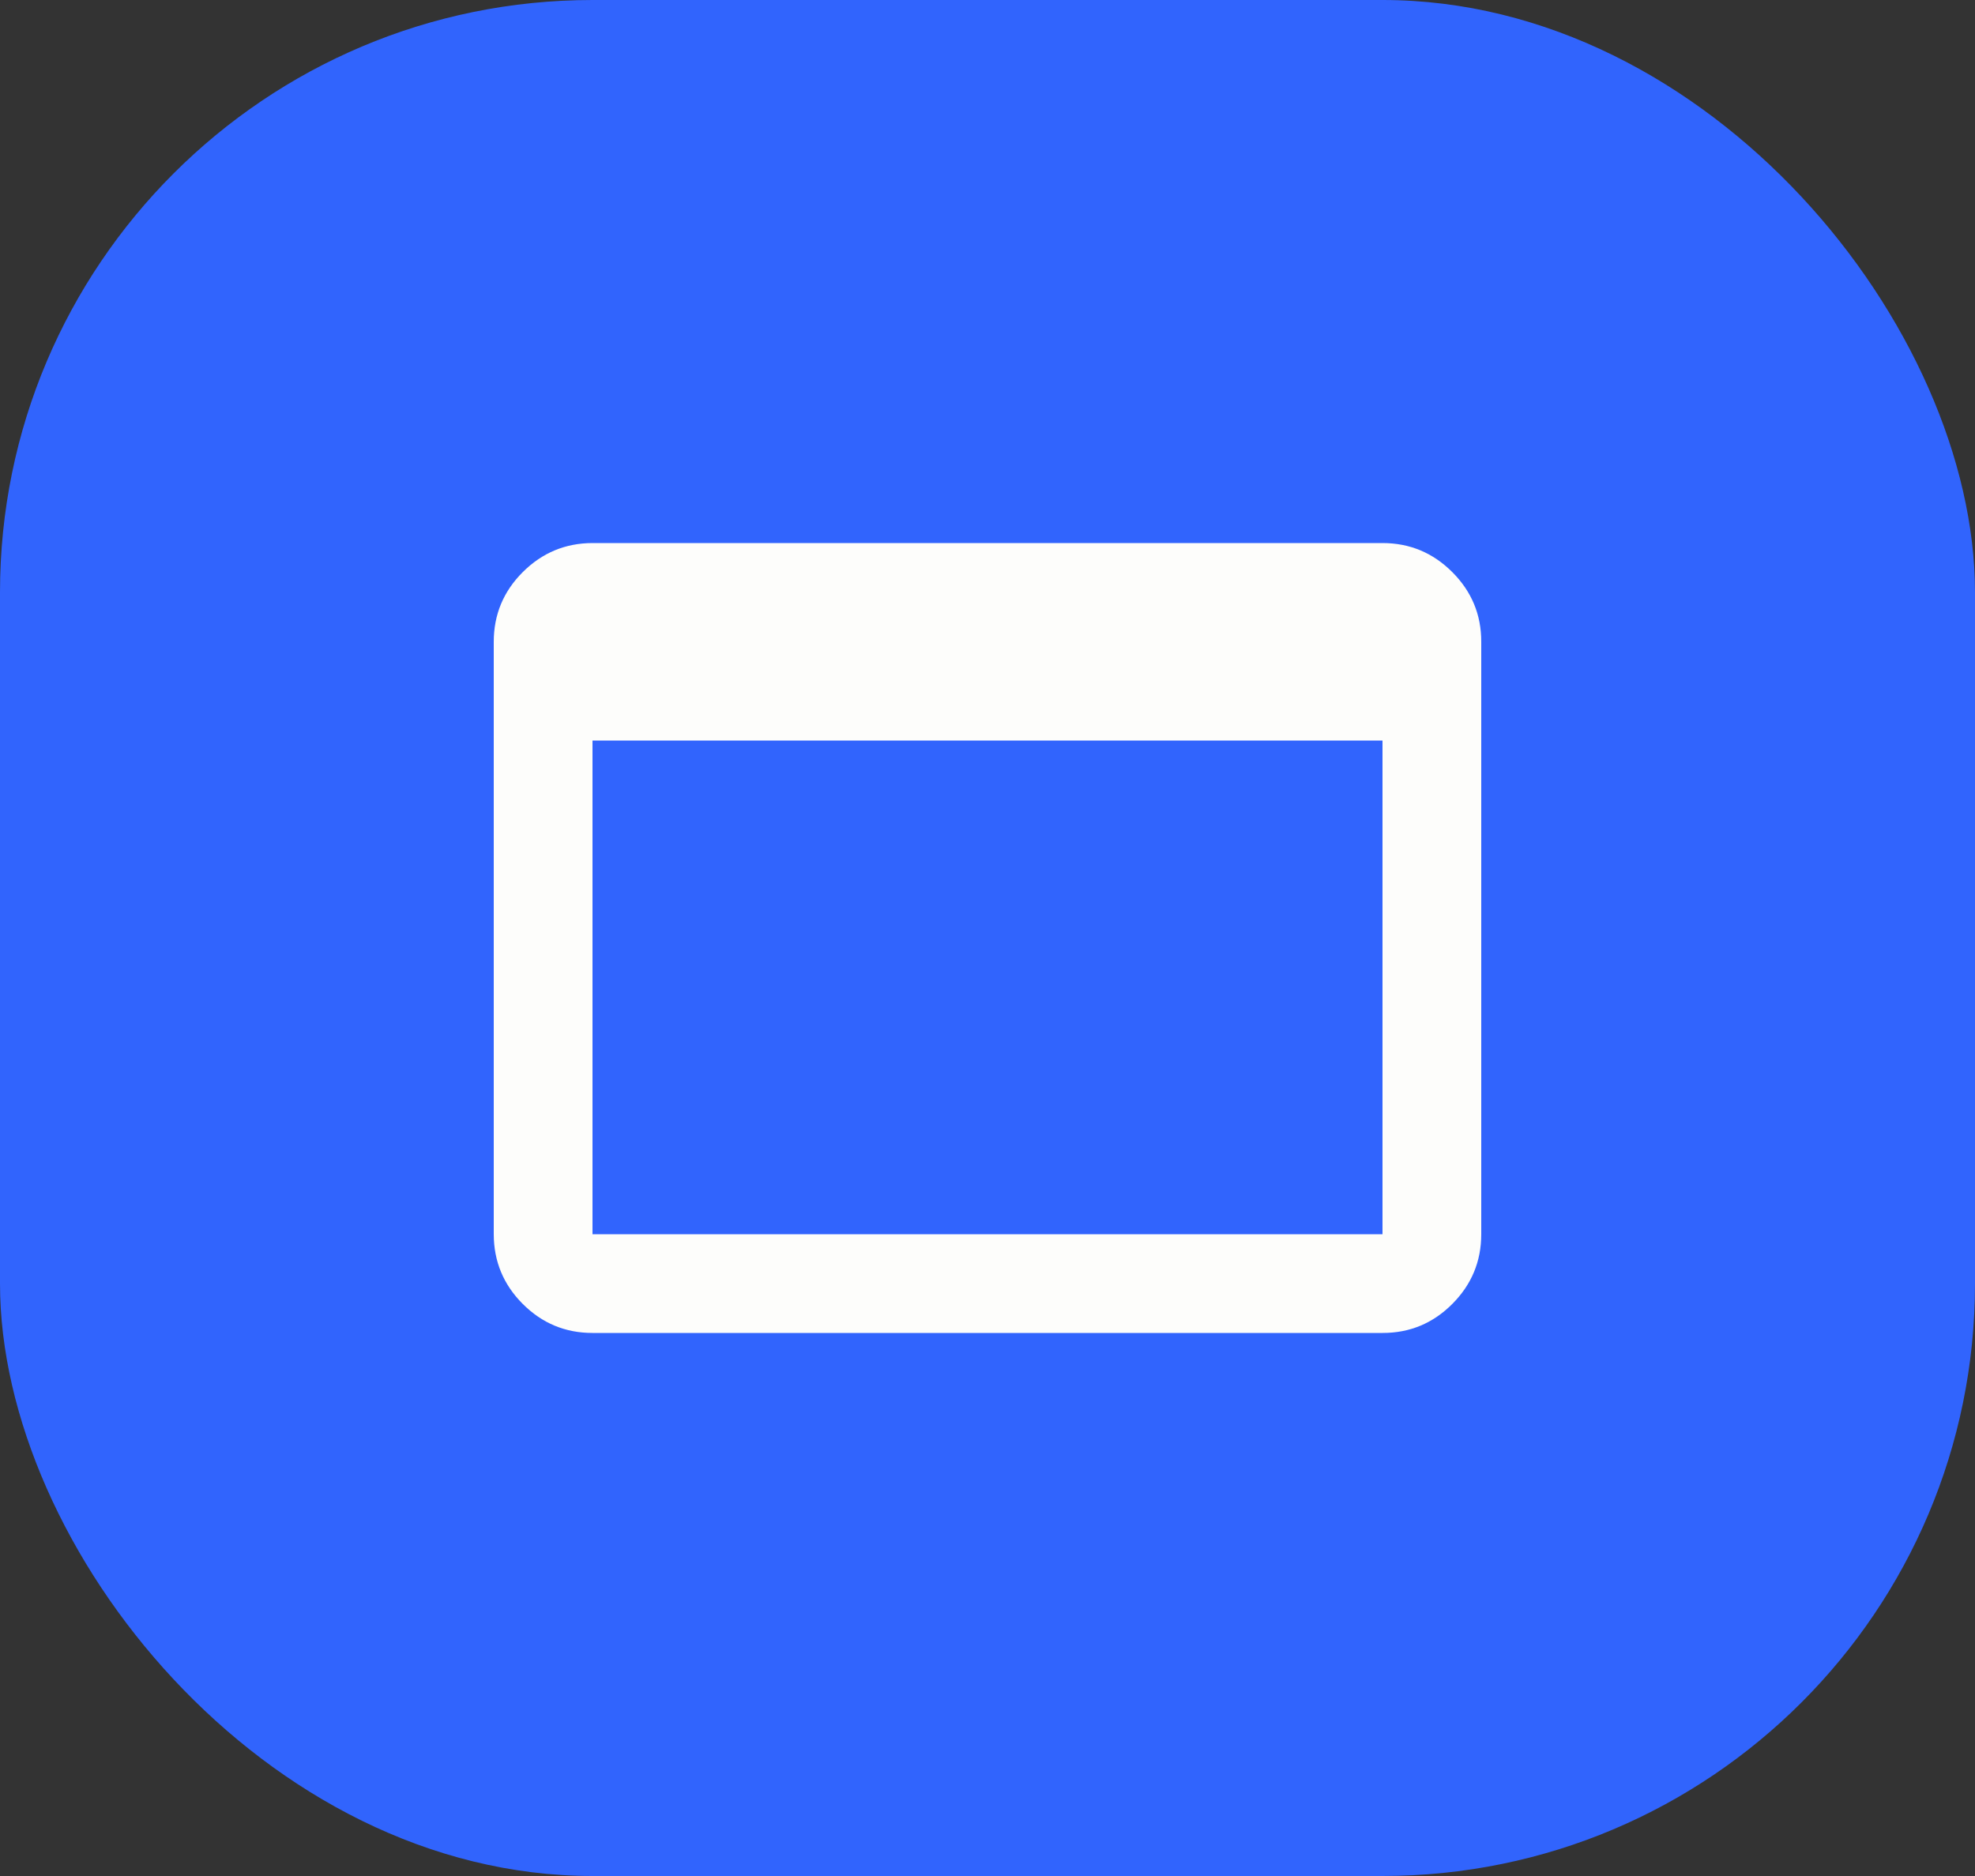
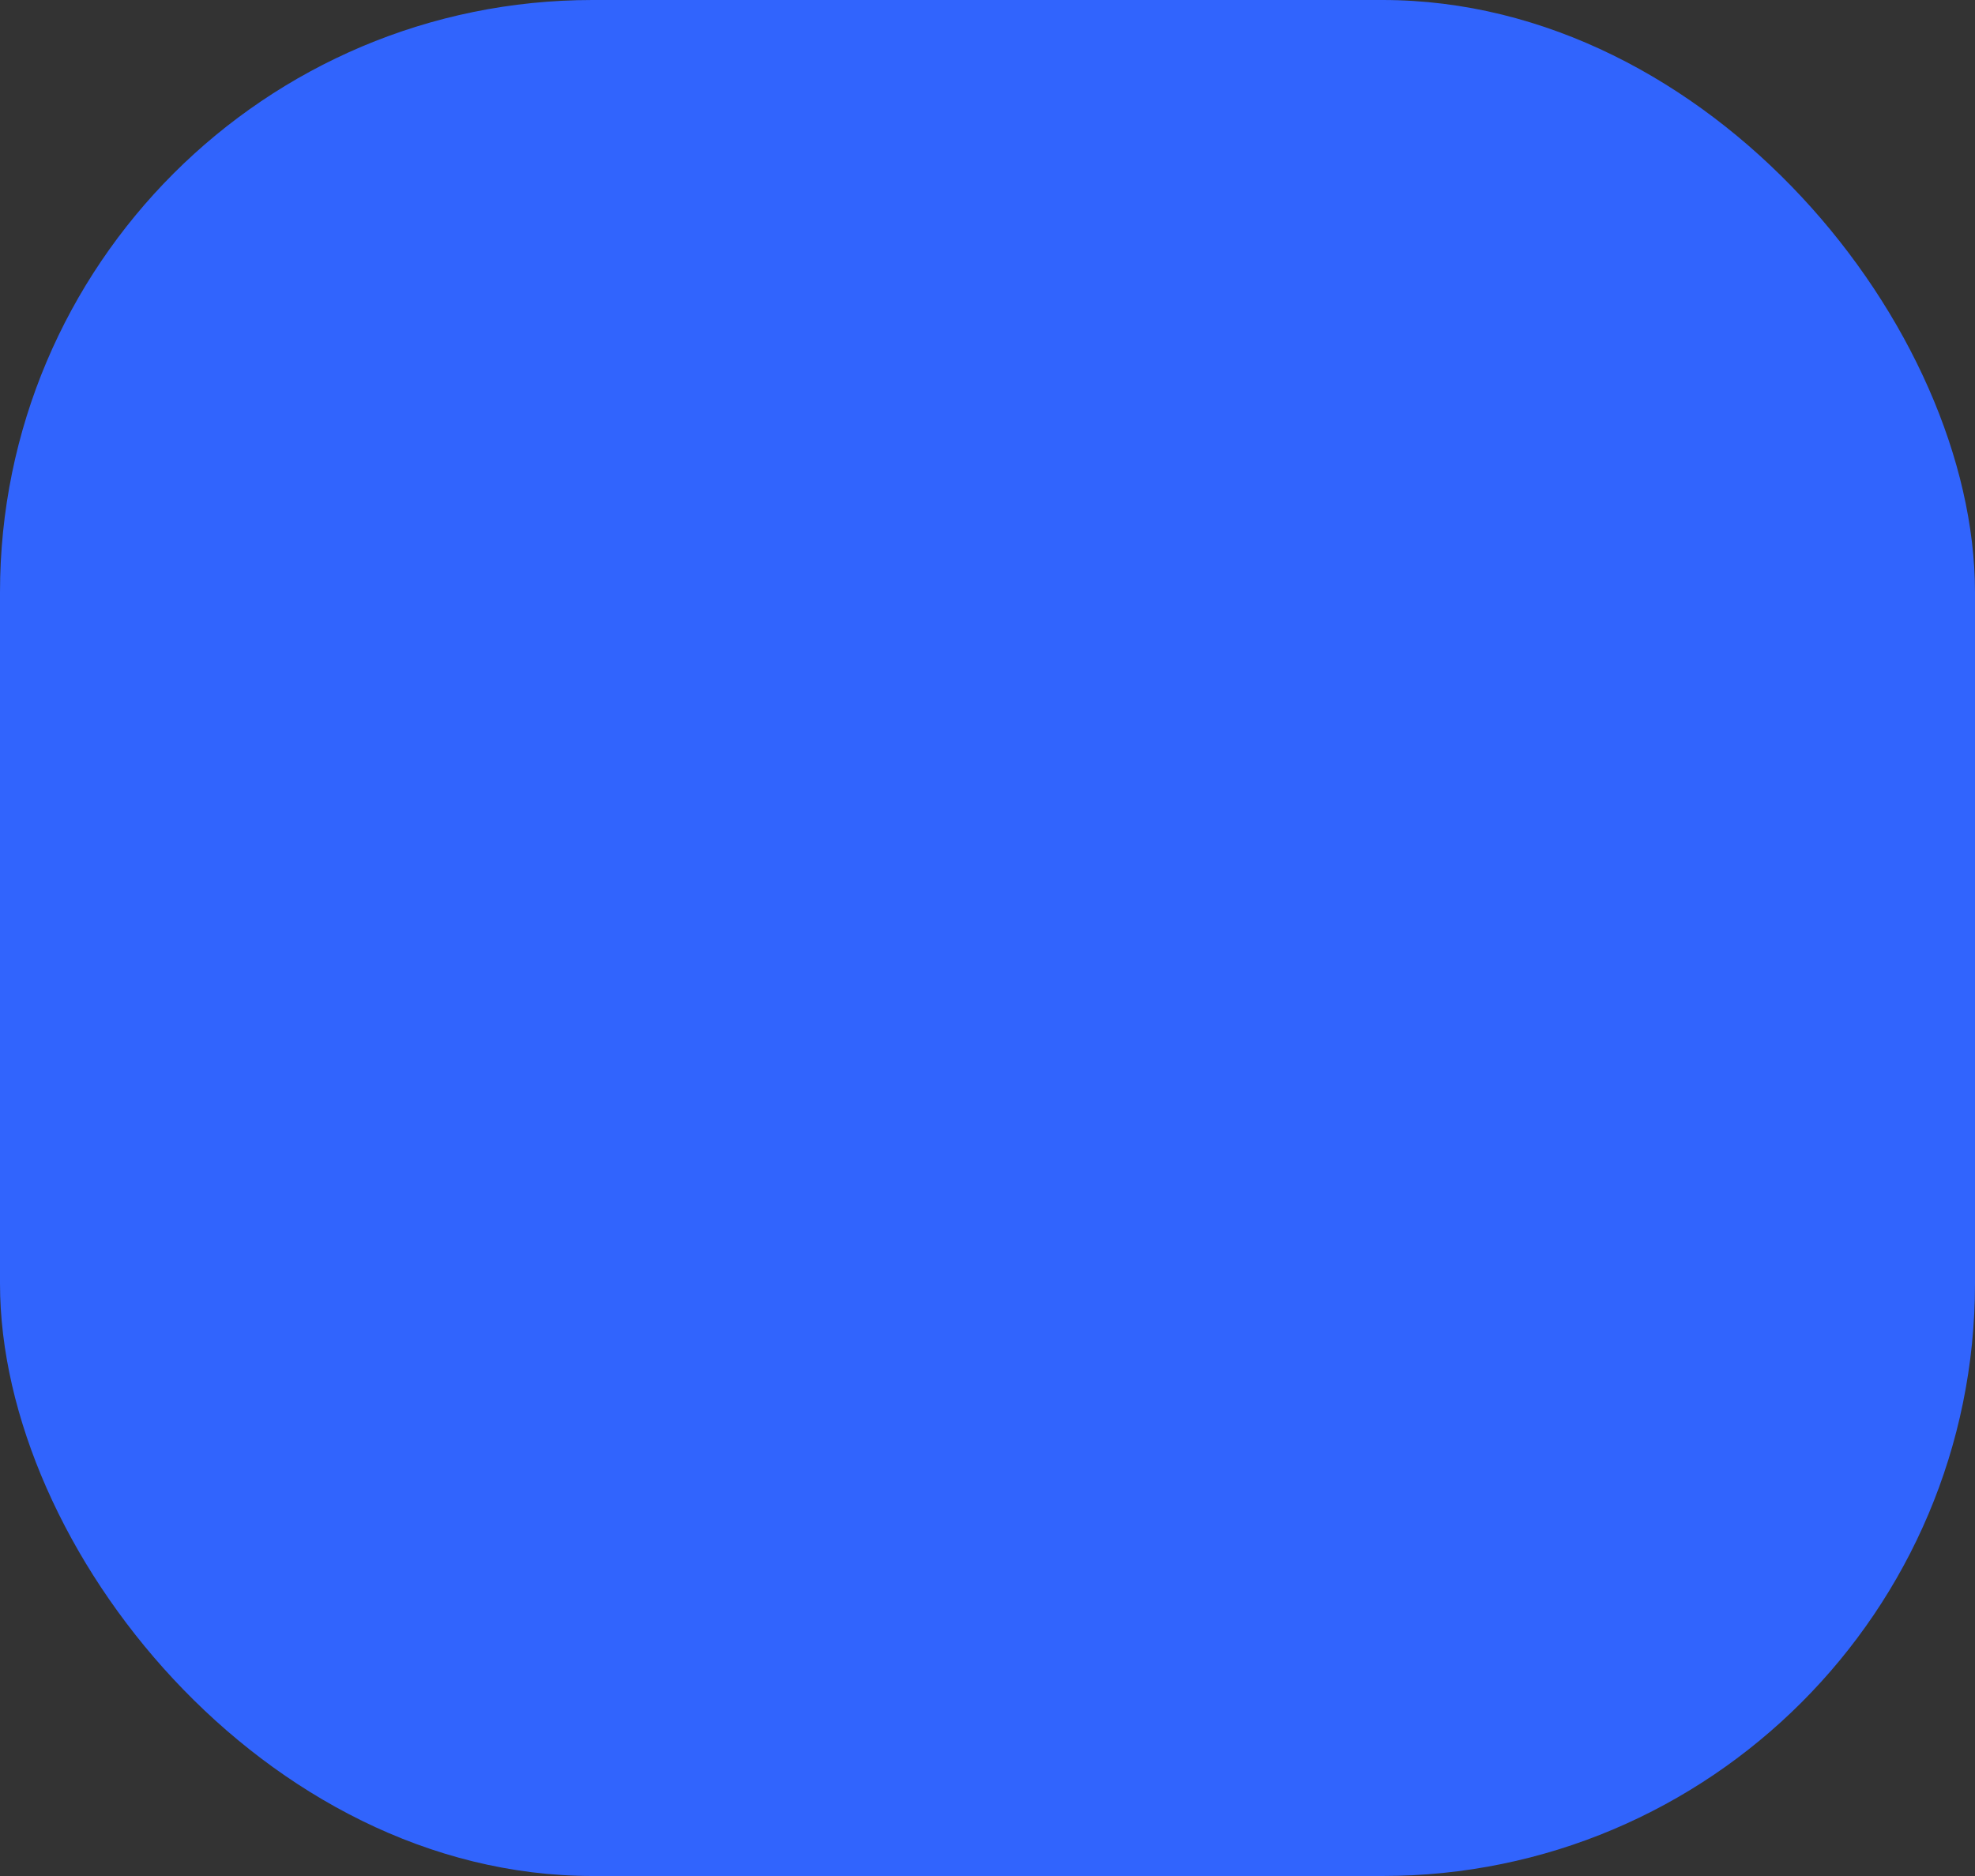
<svg xmlns="http://www.w3.org/2000/svg" width="40" height="38" viewBox="0 0 40 38" fill="none">
  <rect x="0" y="0" width="40" height="38" fill="#333333" stroke="none" />
  <rect width="40" height="38" rx="12" fill="#3164FD" />
-   <path d="M12 27C11.45 27 10.979 26.804 10.588 26.413C10.197 26.022 10.001 25.551 10 25V13C10 12.45 10.196 11.979 10.588 11.588C10.98 11.197 11.451 11.001 12 11H28C28.55 11 29.021 11.196 29.413 11.588C29.805 11.98 30.001 12.451 30 13V25C30 25.55 29.804 26.021 29.413 26.413C29.022 26.805 28.551 27.001 28 27H12ZM12 25H28V15H12V25Z" fill="#FDFDFB" />
</svg>